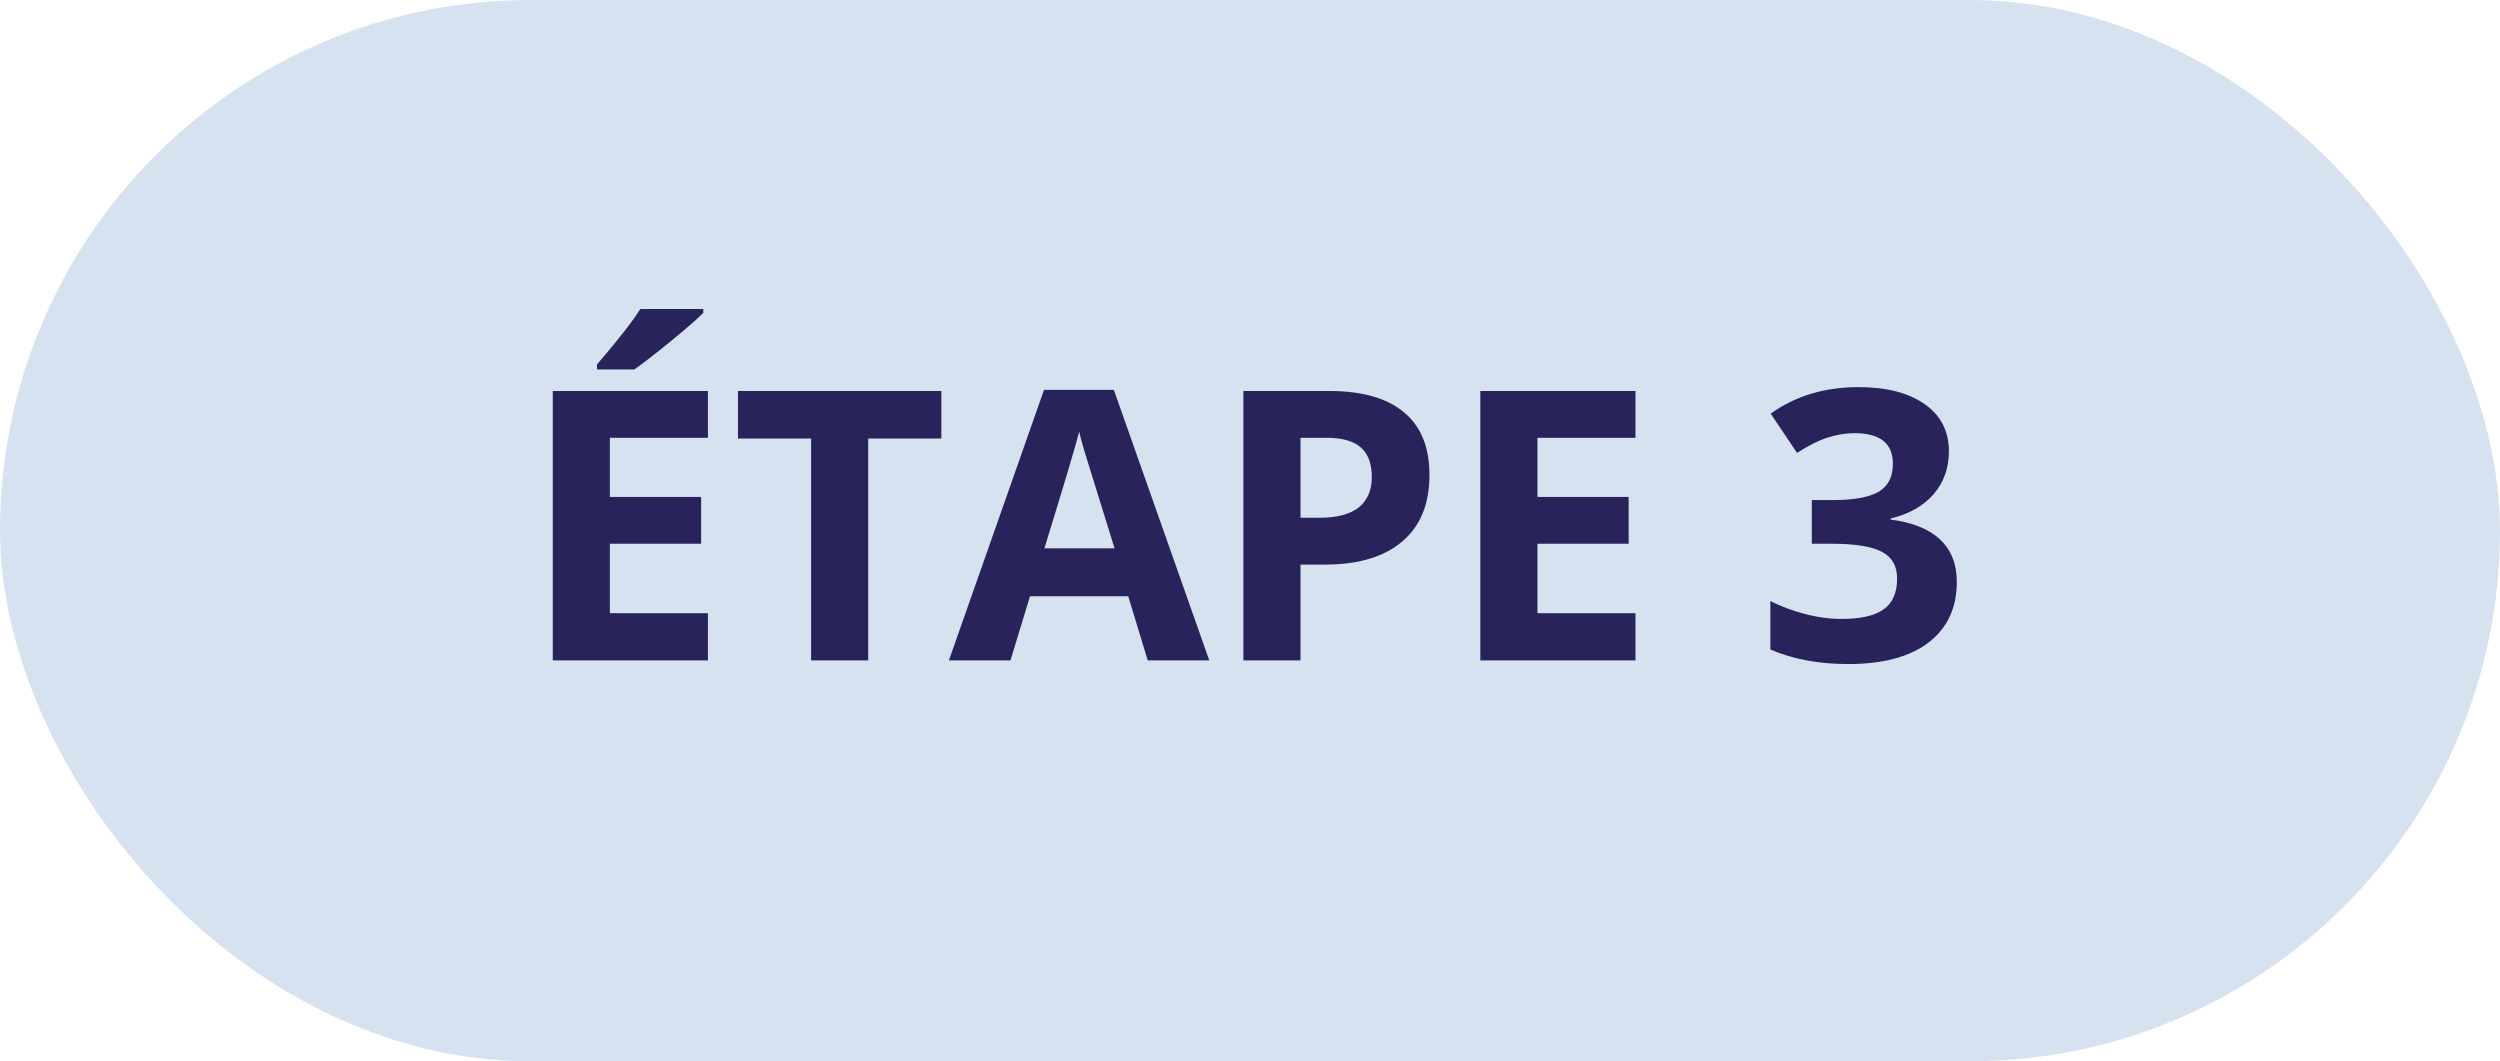
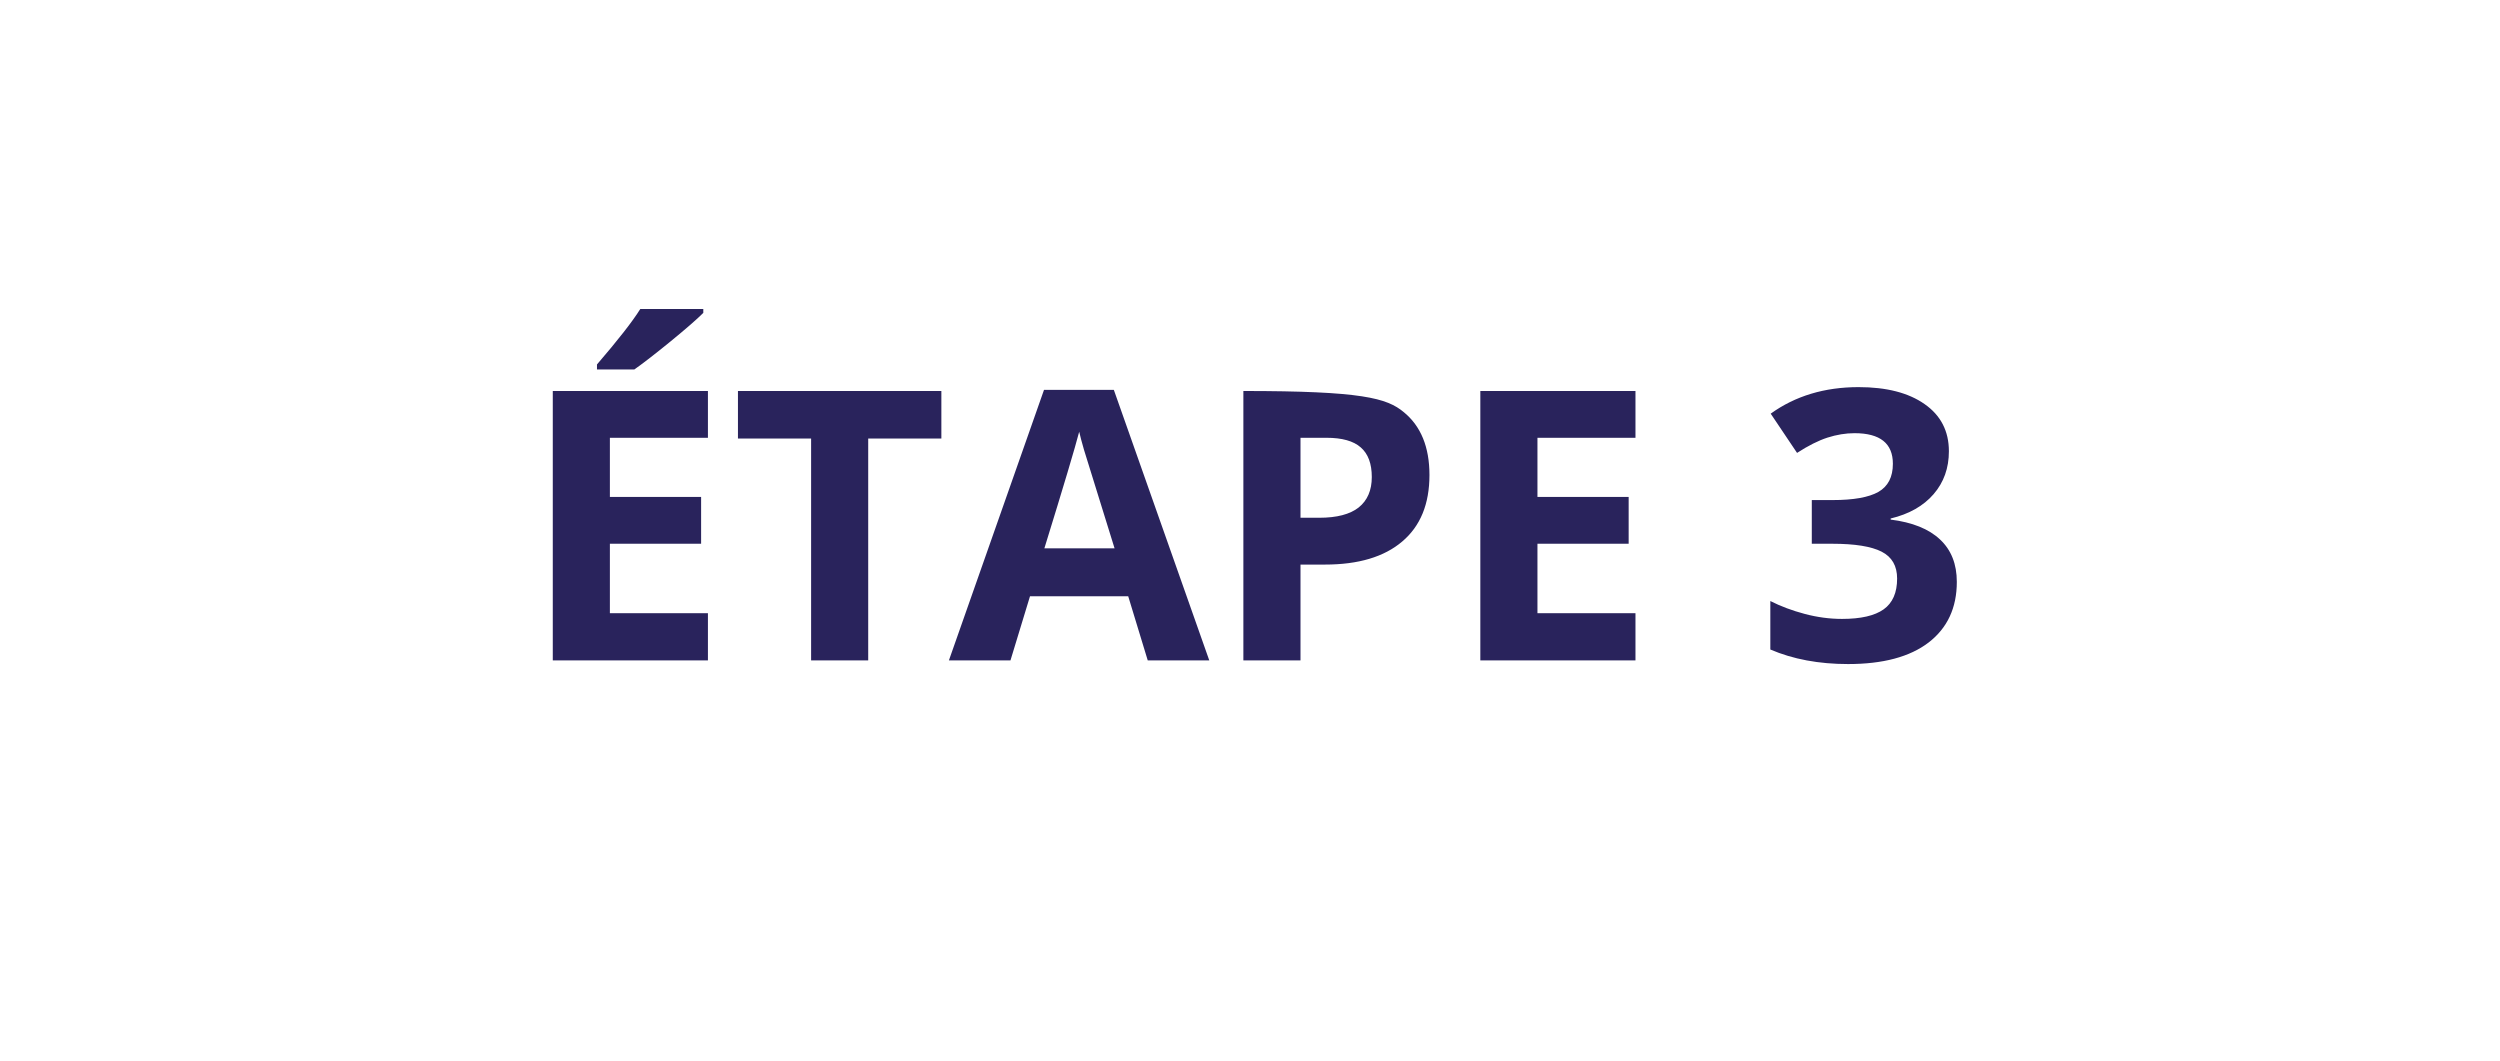
<svg xmlns="http://www.w3.org/2000/svg" width="106" height="45" viewBox="0 0 106 45" fill="none">
-   <rect width="106" height="45" rx="22.5" fill="#D7E2F0" />
-   <path d="M30.016 28H23.438V16.578H30.016V18.562H25.859V21.07H29.727V23.055H25.859V26H30.016V28ZM25.312 15.664V15.453C26.208 14.412 26.82 13.628 27.148 13.102H29.82V13.266C29.549 13.537 29.086 13.94 28.43 14.477C27.779 15.008 27.268 15.404 26.898 15.664H25.312ZM36.812 28H34.391V18.594H31.289V16.578H39.914V18.594H36.812V28ZM48.664 28L47.836 25.281H43.672L42.844 28H40.234L44.266 16.531H47.227L51.273 28H48.664ZM47.258 23.25C46.492 20.787 46.06 19.393 45.961 19.07C45.867 18.747 45.8 18.492 45.758 18.305C45.586 18.971 45.094 20.62 44.281 23.25H47.258ZM55.141 21.953H55.938C56.682 21.953 57.24 21.807 57.609 21.516C57.979 21.219 58.164 20.789 58.164 20.227C58.164 19.659 58.008 19.24 57.695 18.969C57.388 18.698 56.904 18.562 56.242 18.562H55.141V21.953ZM60.609 20.141C60.609 21.37 60.224 22.31 59.453 22.961C58.688 23.612 57.596 23.938 56.18 23.938H55.141V28H52.719V16.578H56.367C57.753 16.578 58.805 16.878 59.523 17.477C60.247 18.07 60.609 18.958 60.609 20.141ZM69.344 28H62.766V16.578H69.344V18.562H65.188V21.07H69.055V23.055H65.188V26H69.344V28ZM82.633 19.133C82.633 19.846 82.417 20.453 81.984 20.953C81.552 21.453 80.945 21.797 80.164 21.984V22.031C81.086 22.146 81.784 22.427 82.258 22.875C82.732 23.318 82.969 23.917 82.969 24.672C82.969 25.771 82.57 26.628 81.773 27.242C80.977 27.852 79.838 28.156 78.359 28.156C77.12 28.156 76.021 27.951 75.062 27.539V25.484C75.505 25.708 75.992 25.891 76.523 26.031C77.055 26.172 77.581 26.242 78.102 26.242C78.898 26.242 79.487 26.107 79.867 25.836C80.247 25.565 80.438 25.13 80.438 24.531C80.438 23.995 80.219 23.615 79.781 23.391C79.344 23.167 78.646 23.055 77.688 23.055H76.82V21.203H77.703C78.588 21.203 79.234 21.088 79.641 20.859C80.052 20.625 80.258 20.227 80.258 19.664C80.258 18.799 79.716 18.367 78.633 18.367C78.258 18.367 77.875 18.43 77.484 18.555C77.099 18.68 76.669 18.896 76.195 19.203L75.078 17.539C76.12 16.789 77.362 16.414 78.805 16.414C79.987 16.414 80.919 16.654 81.602 17.133C82.289 17.612 82.633 18.279 82.633 19.133Z" fill="#29235C" />
+   <path d="M30.016 28H23.438V16.578H30.016V18.562H25.859V21.07H29.727V23.055H25.859V26H30.016V28ZM25.312 15.664V15.453C26.208 14.412 26.82 13.628 27.148 13.102H29.82V13.266C29.549 13.537 29.086 13.94 28.43 14.477C27.779 15.008 27.268 15.404 26.898 15.664H25.312ZM36.812 28H34.391V18.594H31.289V16.578H39.914V18.594H36.812V28ZM48.664 28L47.836 25.281H43.672L42.844 28H40.234L44.266 16.531H47.227L51.273 28H48.664ZM47.258 23.25C46.492 20.787 46.06 19.393 45.961 19.07C45.867 18.747 45.8 18.492 45.758 18.305C45.586 18.971 45.094 20.62 44.281 23.25H47.258ZM55.141 21.953H55.938C56.682 21.953 57.24 21.807 57.609 21.516C57.979 21.219 58.164 20.789 58.164 20.227C58.164 19.659 58.008 19.24 57.695 18.969C57.388 18.698 56.904 18.562 56.242 18.562H55.141V21.953ZM60.609 20.141C60.609 21.37 60.224 22.31 59.453 22.961C58.688 23.612 57.596 23.938 56.18 23.938H55.141V28H52.719V16.578C57.753 16.578 58.805 16.878 59.523 17.477C60.247 18.07 60.609 18.958 60.609 20.141ZM69.344 28H62.766V16.578H69.344V18.562H65.188V21.07H69.055V23.055H65.188V26H69.344V28ZM82.633 19.133C82.633 19.846 82.417 20.453 81.984 20.953C81.552 21.453 80.945 21.797 80.164 21.984V22.031C81.086 22.146 81.784 22.427 82.258 22.875C82.732 23.318 82.969 23.917 82.969 24.672C82.969 25.771 82.57 26.628 81.773 27.242C80.977 27.852 79.838 28.156 78.359 28.156C77.12 28.156 76.021 27.951 75.062 27.539V25.484C75.505 25.708 75.992 25.891 76.523 26.031C77.055 26.172 77.581 26.242 78.102 26.242C78.898 26.242 79.487 26.107 79.867 25.836C80.247 25.565 80.438 25.13 80.438 24.531C80.438 23.995 80.219 23.615 79.781 23.391C79.344 23.167 78.646 23.055 77.688 23.055H76.82V21.203H77.703C78.588 21.203 79.234 21.088 79.641 20.859C80.052 20.625 80.258 20.227 80.258 19.664C80.258 18.799 79.716 18.367 78.633 18.367C78.258 18.367 77.875 18.43 77.484 18.555C77.099 18.68 76.669 18.896 76.195 19.203L75.078 17.539C76.12 16.789 77.362 16.414 78.805 16.414C79.987 16.414 80.919 16.654 81.602 17.133C82.289 17.612 82.633 18.279 82.633 19.133Z" fill="#29235C" />
</svg>